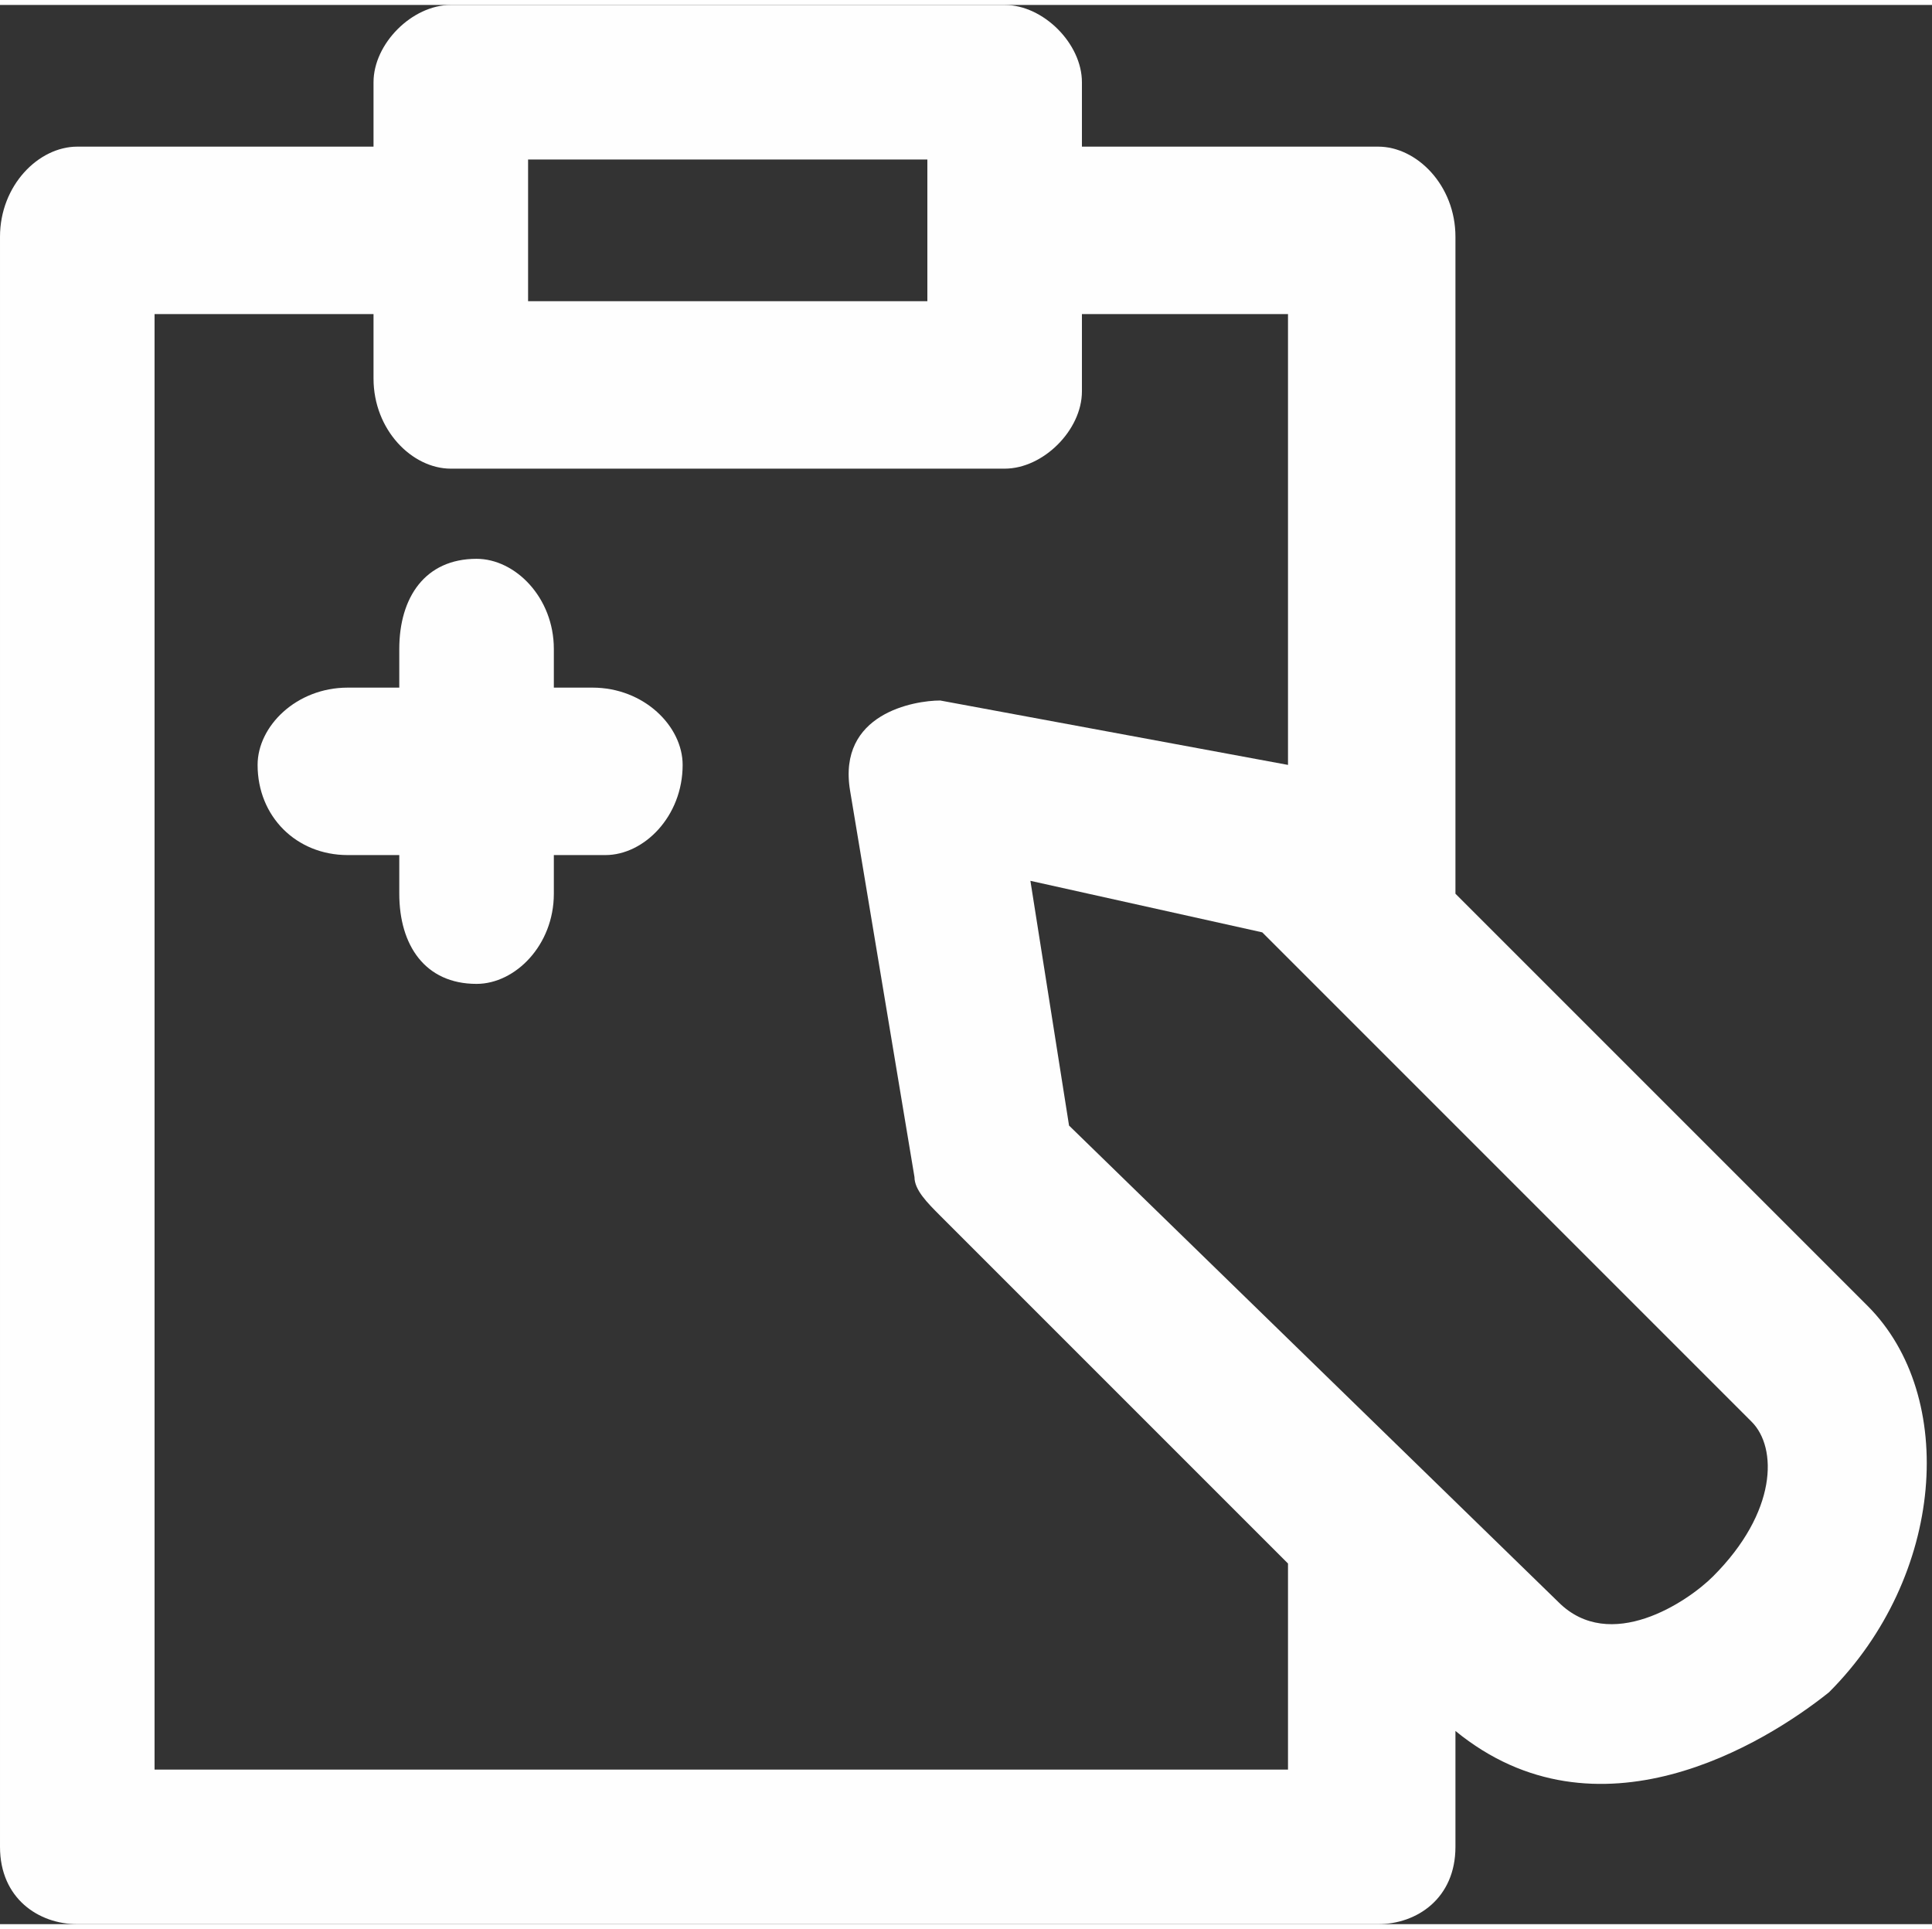
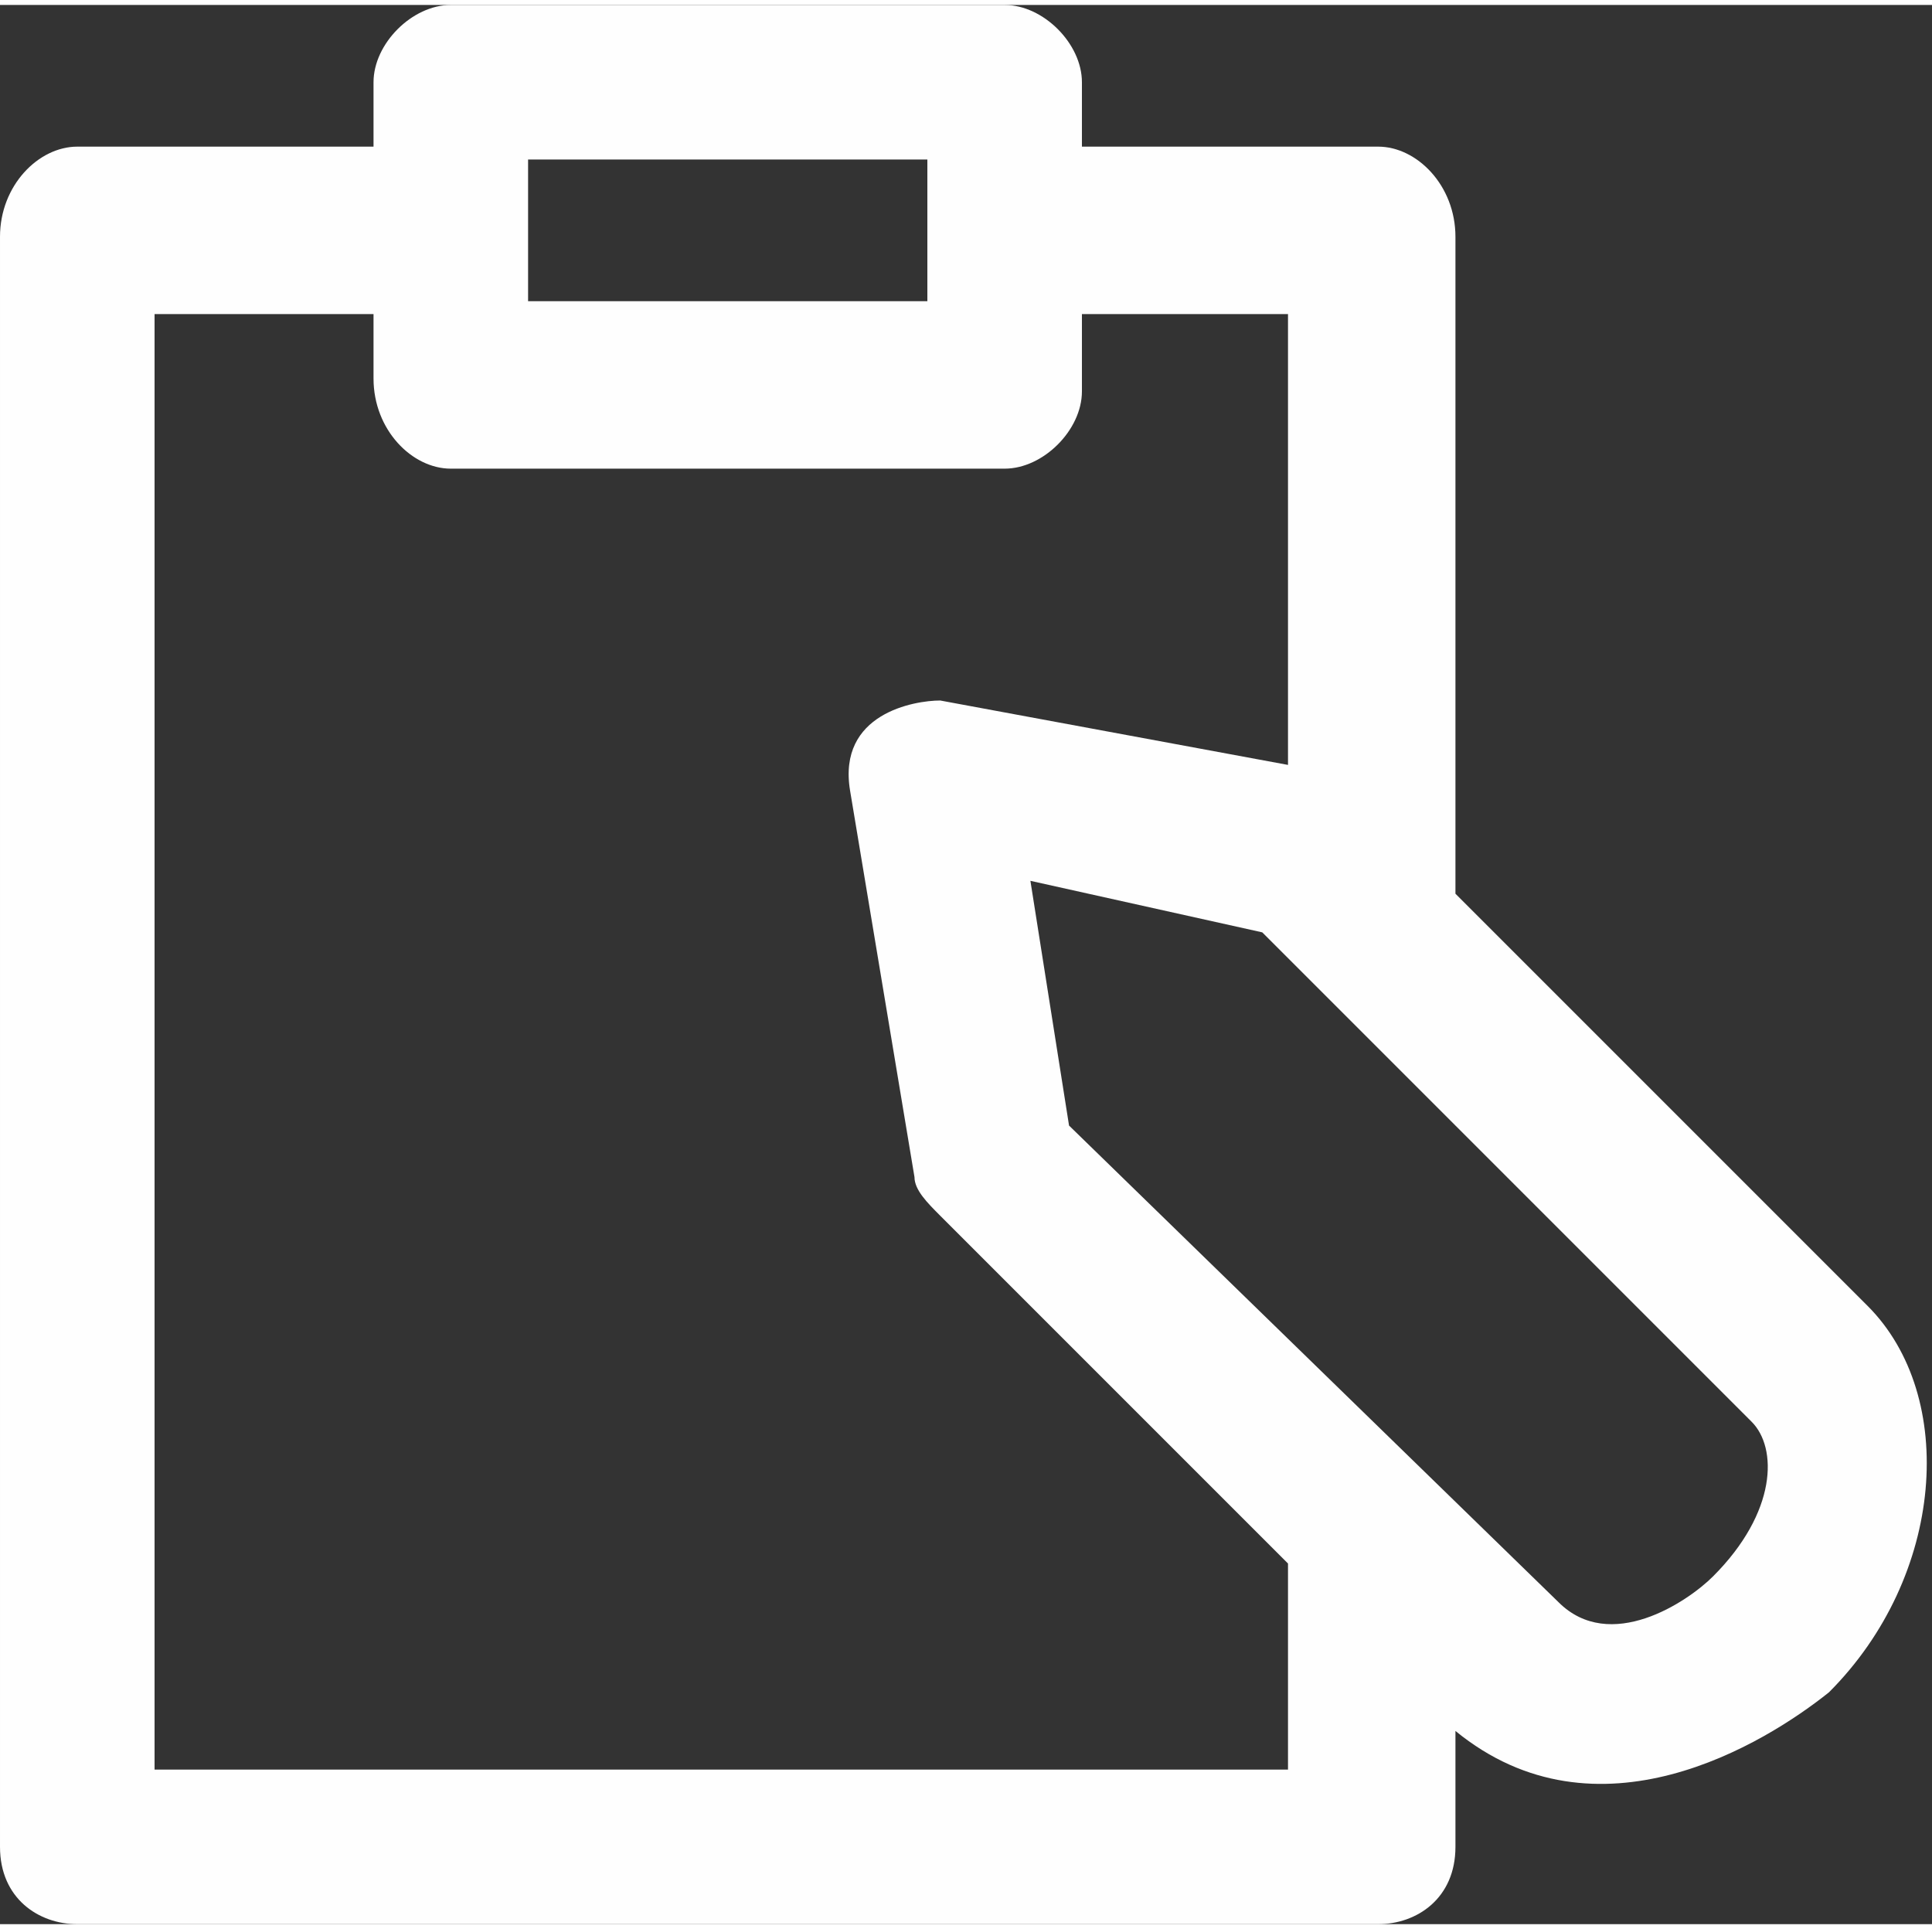
<svg xmlns="http://www.w3.org/2000/svg" xml:space="preserve" width="0.649in" height="0.648in" version="1.1" style="shape-rendering:geometricPrecision; text-rendering:geometricPrecision; image-rendering:optimizeQuality; fill-rule:evenodd; clip-rule:evenodd" viewBox="0 0 150 149">
  <rect x="0" y="0" width="150" height="149" fill="#333333" stroke="none" />
  <defs>
    <style type="text/css">
   
    .fil0 {fill:#FEFEFE;fill-rule:nonzero}
   
  </style>
  </defs>
  <g id="Layer_x0020_1">
    <g id="_1684111724784">
      <path class="fil0" d="M145 101l-32 -32 0 -51c0,-4 -3,-7 -6,-7l-23 0 0 -5c0,-3 -3,-6 -6,-6l-43 0c-3,0 -6,3 -6,6l0 5 -23 0c-3,0 -6,3 -6,7l0 125c0,4 3,6 6,6l101 0c3,0 6,-2 6,-6l0 -9c11,9 24,1 29,-3 9,-9 10,-23 3,-30zm-104 -89l31 0 0 11 -31 0 0 -11zm-29 125l0 -113 17 0 0 5c0,4 3,7 6,7l43 0c3,0 6,-3 6,-6l0 -6 16 0 0 35 -27 -5c-2,0 -8,1 -7,7l5 30c0,1 1,2 2,3l27 27 0 16 -88 0 0 0zm121 -15c-2,2 -8,6 -12,2l-38 -37 -3 -19 18 4 38 38c2,2 2,7 -3,12z" />
-       <path class="fil0" d="M46 53l-3 0 0 -3c0,-4 -3,-7 -6,-7 -4,0 -6,3 -6,7l0 3 -4 0c-4,0 -7,3 -7,6 0,4 3,7 7,7l4 0 0 3c0,4 2,7 6,7 3,0 6,-3 6,-7l0 -3 4 0c3,0 6,-3 6,-7 0,-3 -3,-6 -7,-6z" />
    </g>
  </g>
</svg>